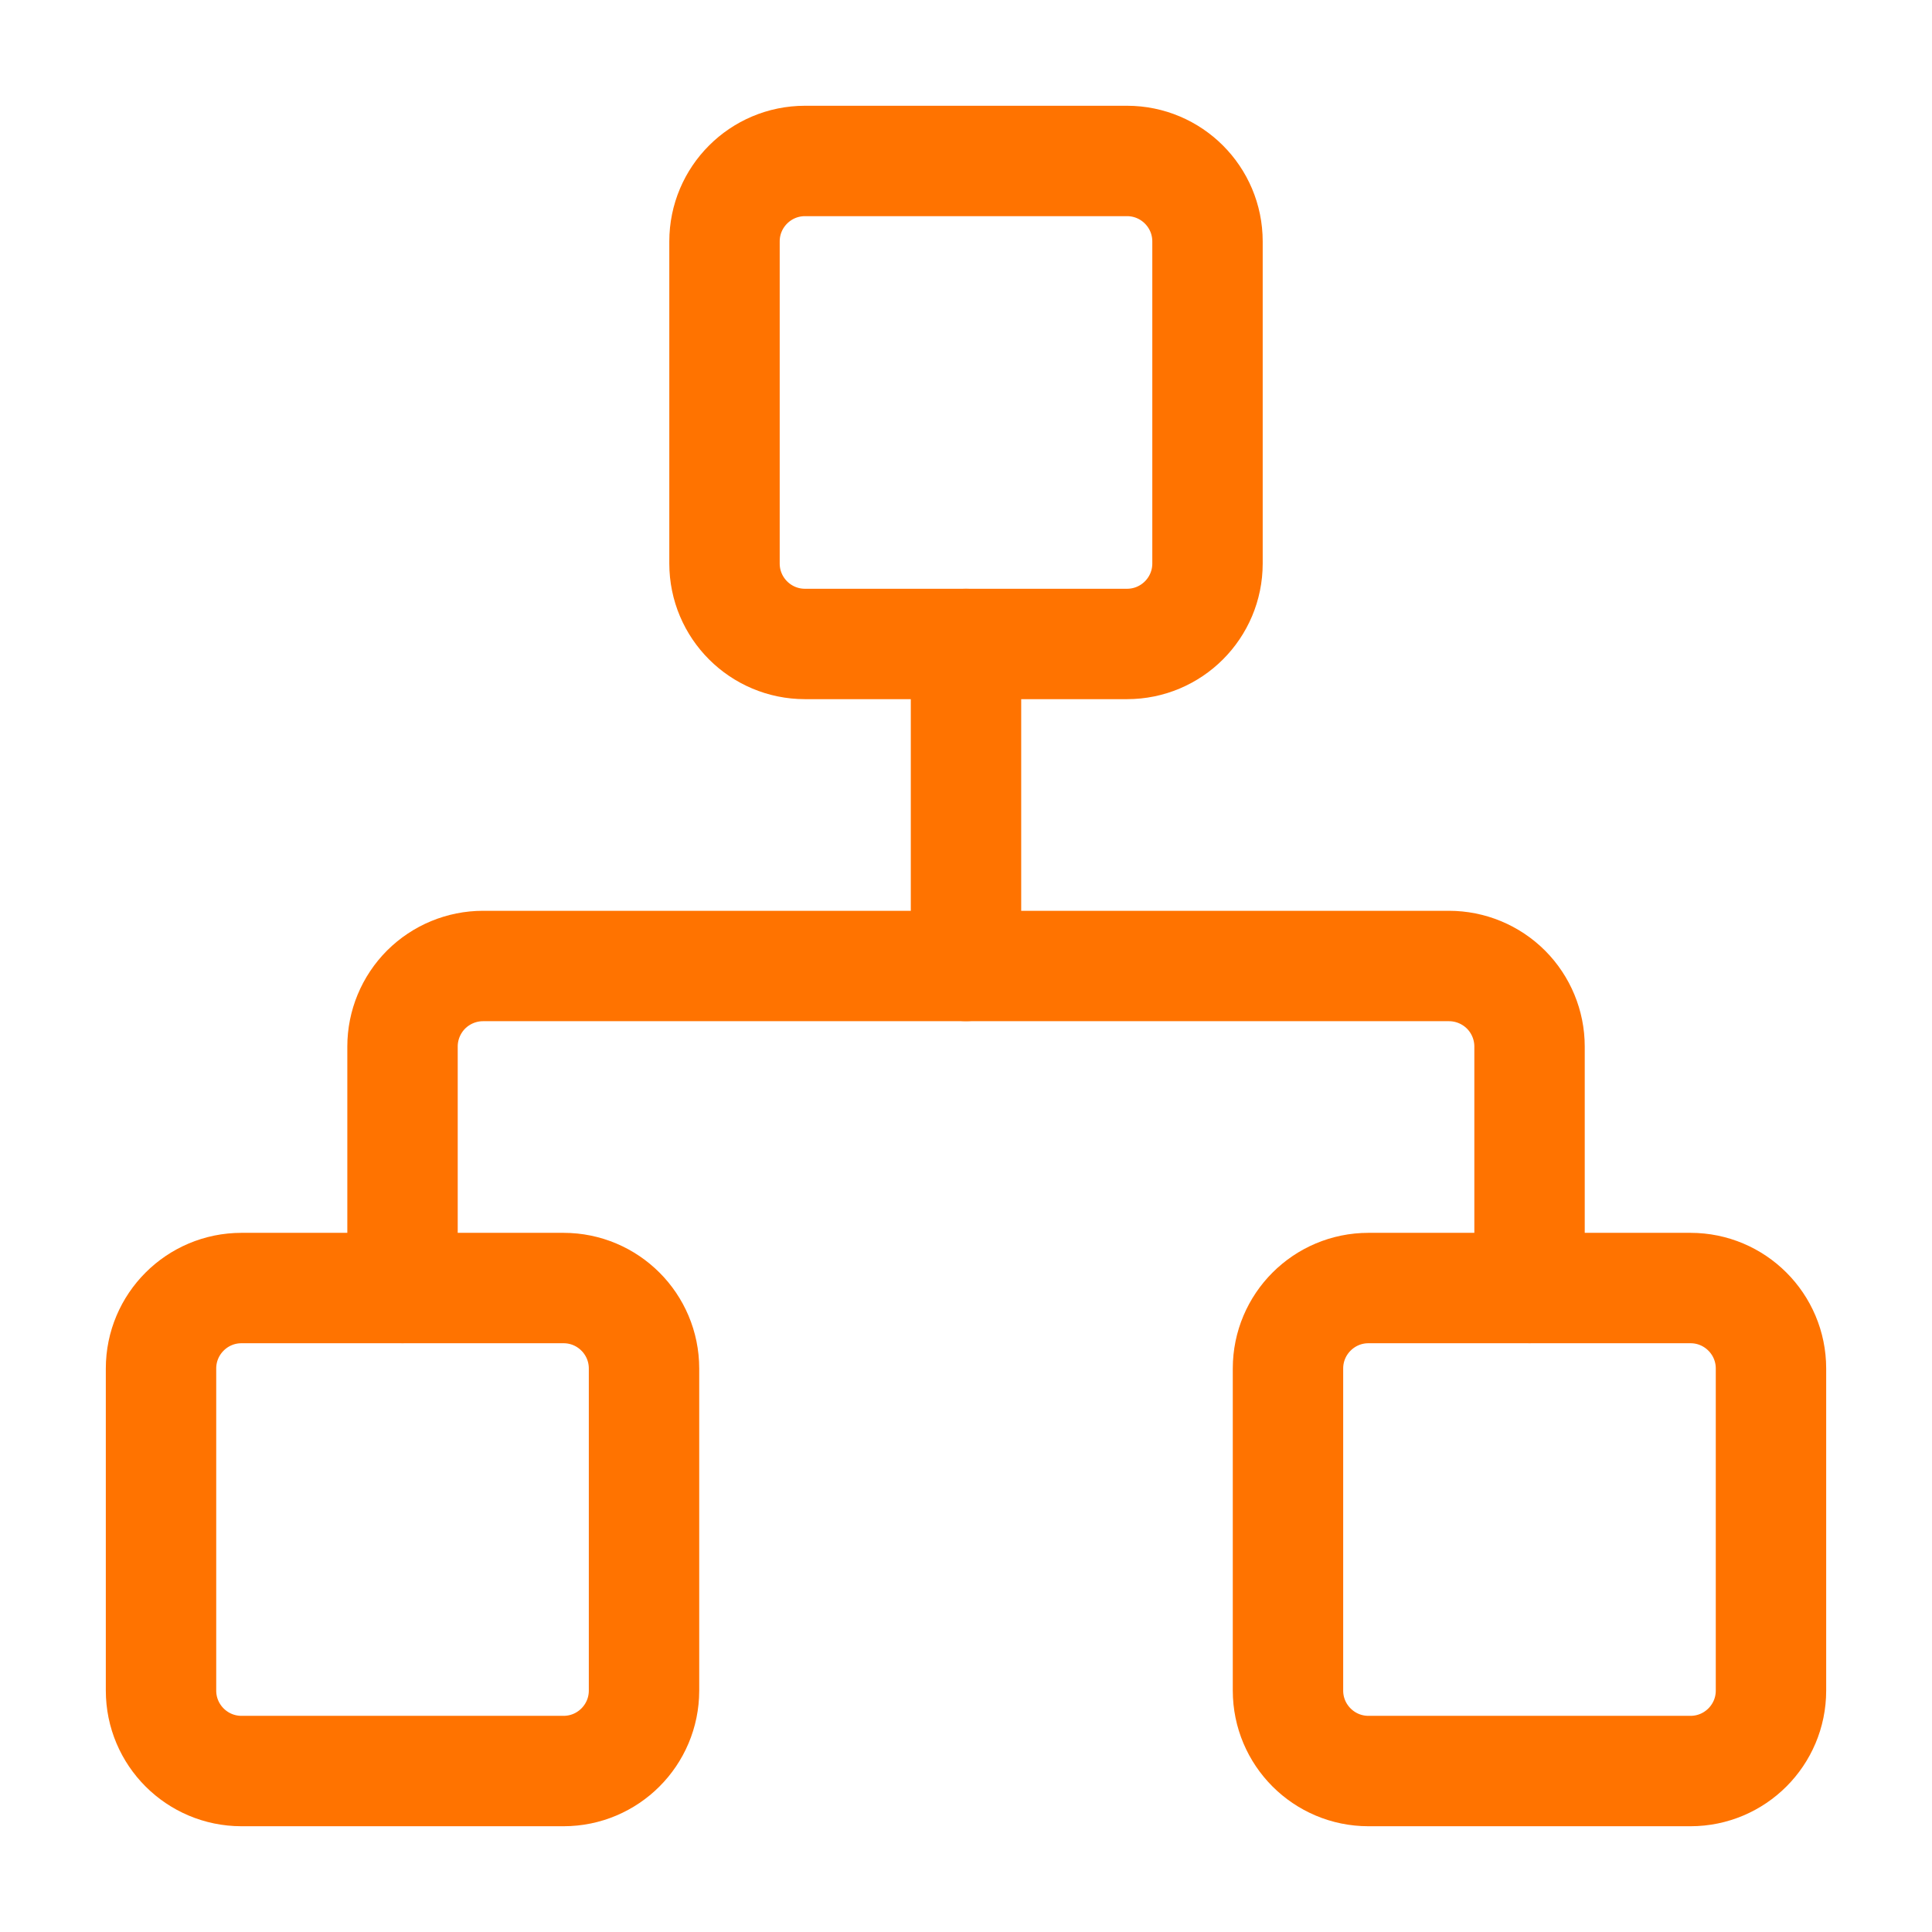
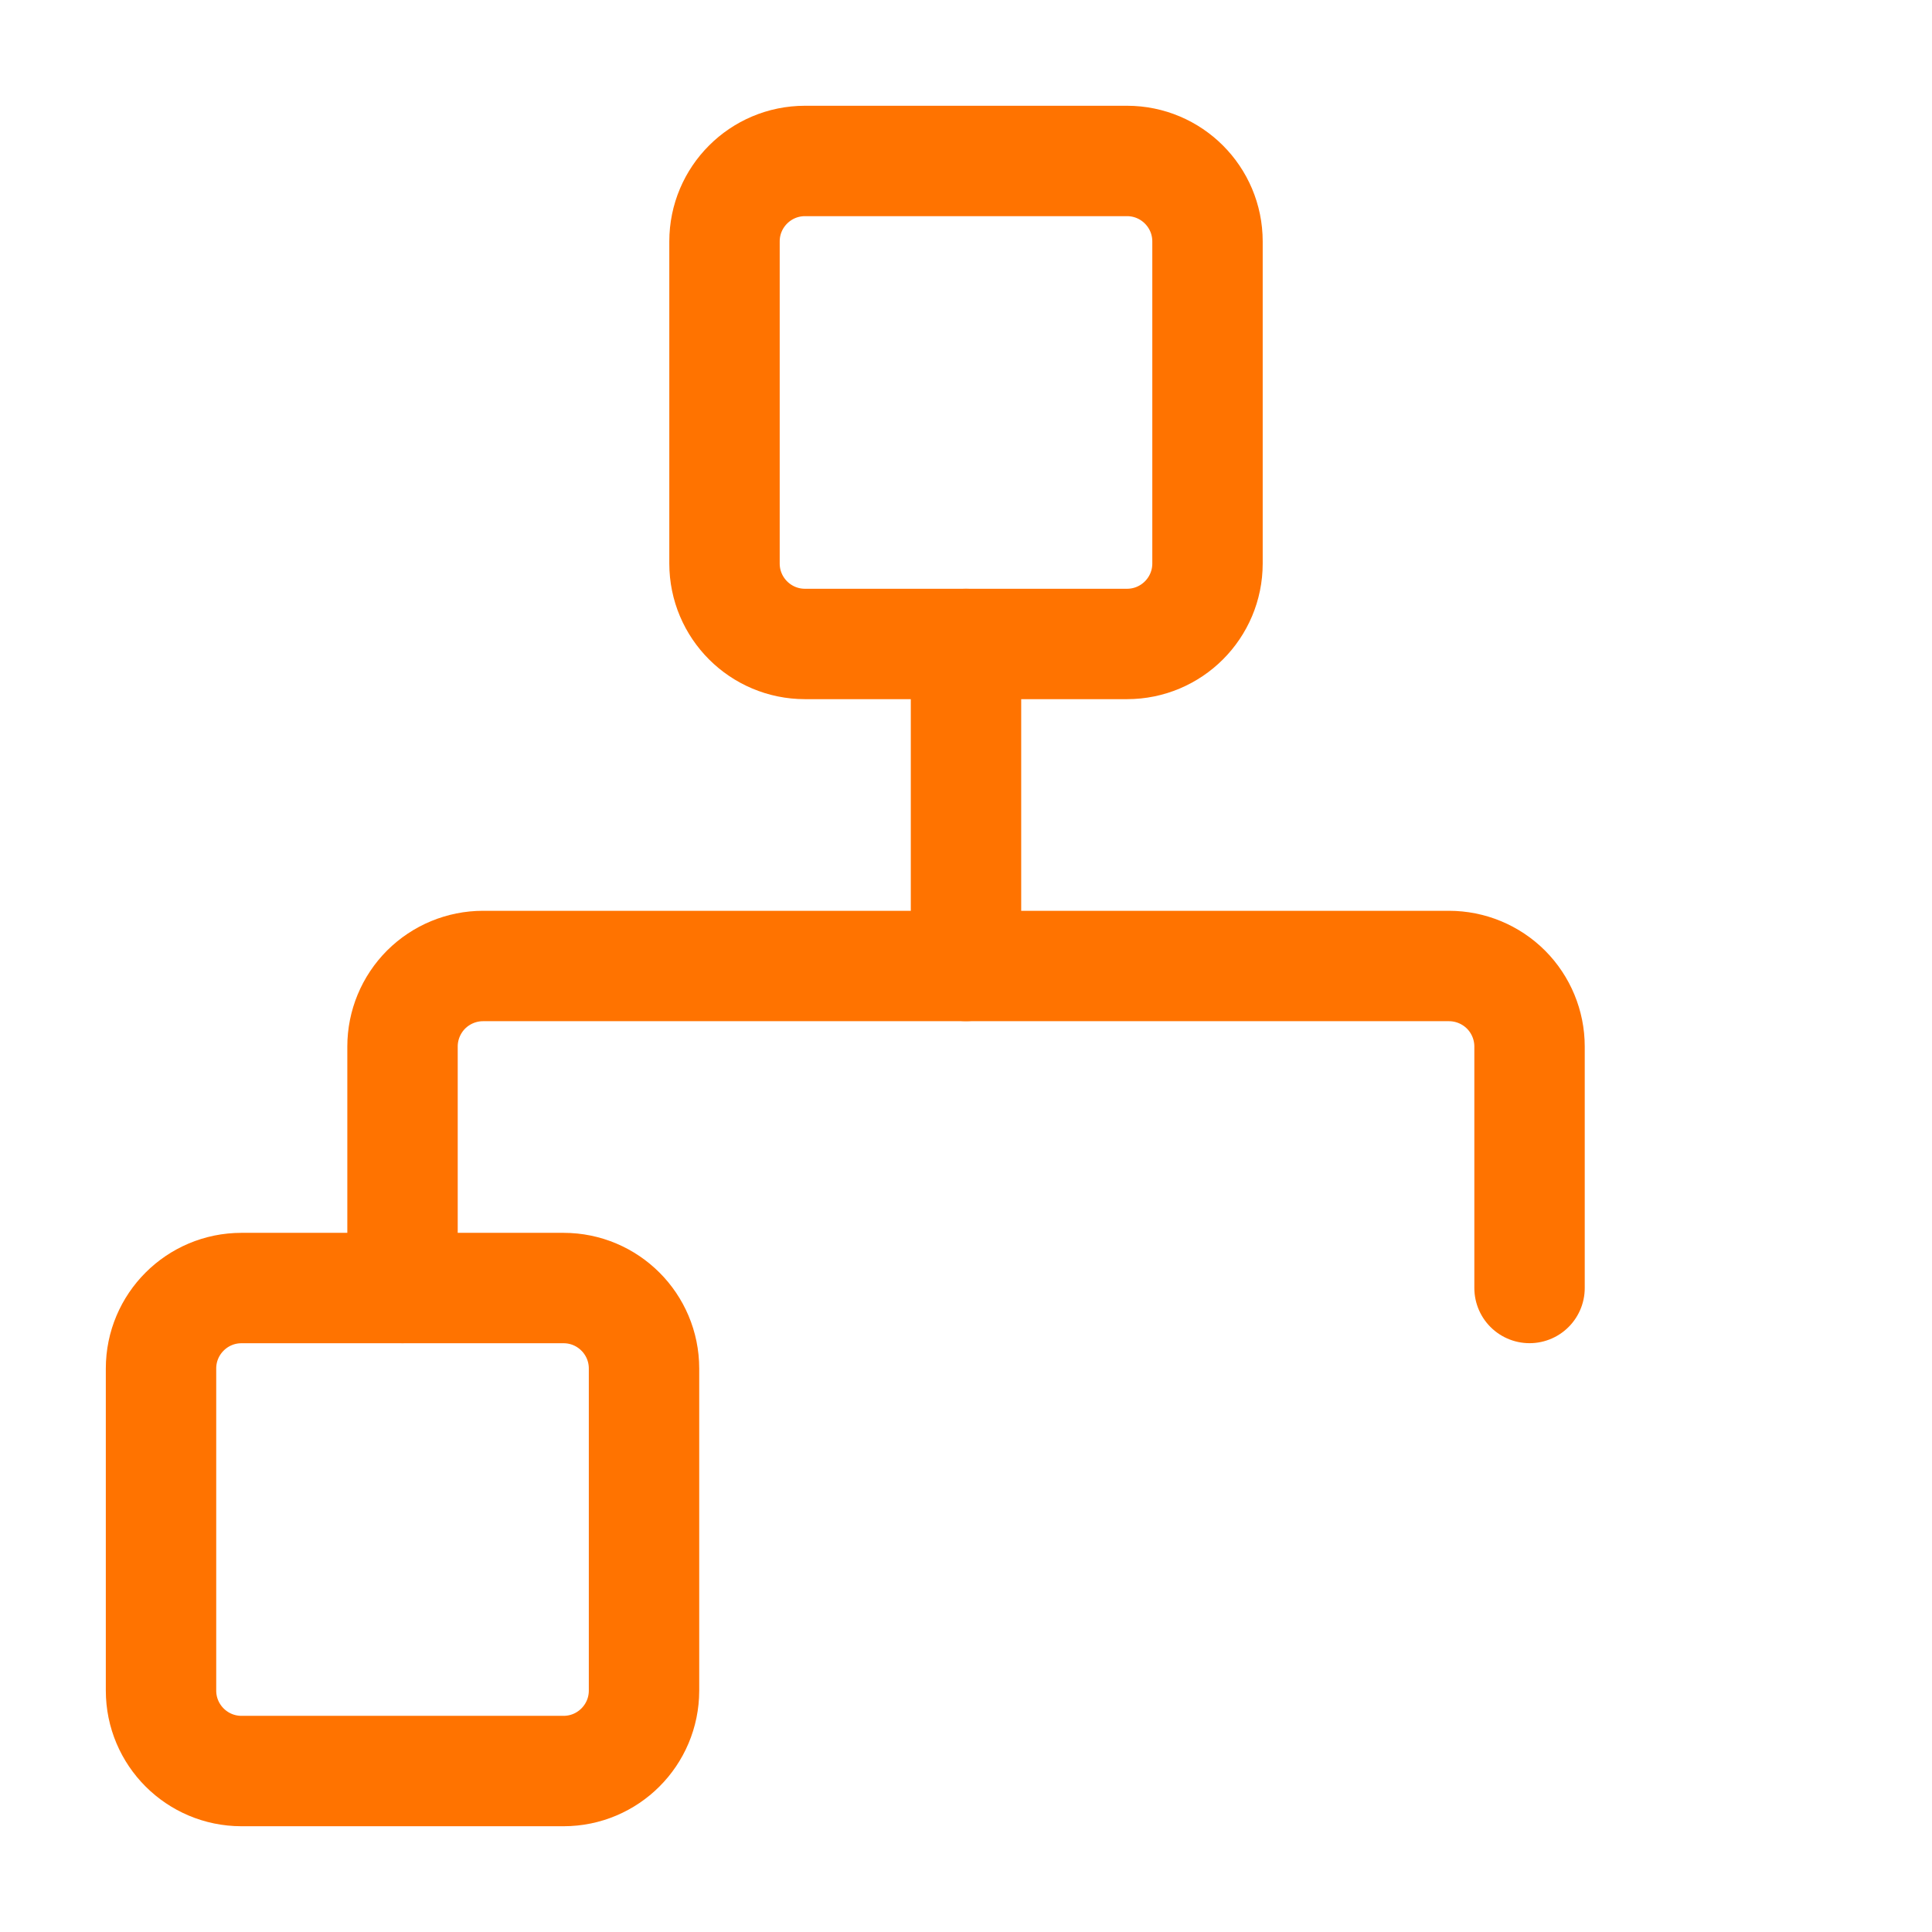
<svg xmlns="http://www.w3.org/2000/svg" width="35" height="35" viewBox="0 0 35 35" fill="none">
-   <path d="M30.625 23.334H24.791C23.986 23.334 23.333 23.987 23.333 24.792V30.626C23.333 31.431 23.986 32.084 24.791 32.084H30.625C31.43 32.084 32.083 31.431 32.083 30.626V24.792C32.083 23.987 31.43 23.334 30.625 23.334Z" stroke="#FF7300" stroke-width="2" stroke-linecap="round" stroke-linejoin="round" />
  <path d="M10.209 23.334H4.375C3.57 23.334 2.917 23.987 2.917 24.792V30.626C2.917 31.431 3.57 32.084 4.375 32.084H10.209C11.014 32.084 11.667 31.431 11.667 30.626V24.792C11.667 23.987 11.014 23.334 10.209 23.334Z" stroke="#FF7300" stroke-width="2" stroke-linecap="round" stroke-linejoin="round" />
  <path d="M20.417 2.916H14.583C13.778 2.916 13.125 3.569 13.125 4.374V10.208C13.125 11.013 13.778 11.666 14.583 11.666H20.417C21.222 11.666 21.875 11.013 21.875 10.208V4.374C21.875 3.569 21.222 2.916 20.417 2.916Z" stroke="#FF7300" stroke-width="2" stroke-linecap="round" stroke-linejoin="round" />
  <path d="M7.292 23.333V18.958C7.292 18.572 7.446 18.201 7.719 17.927C7.993 17.654 8.364 17.5 8.75 17.5H26.25C26.637 17.5 27.008 17.654 27.282 17.927C27.555 18.201 27.709 18.572 27.709 18.958V23.333" stroke="#FF7300" stroke-width="2" stroke-linecap="round" stroke-linejoin="round" />
  <path d="M17.5 17.499V11.666" stroke="#FF7300" stroke-width="2" stroke-linecap="round" stroke-linejoin="round" />
</svg>